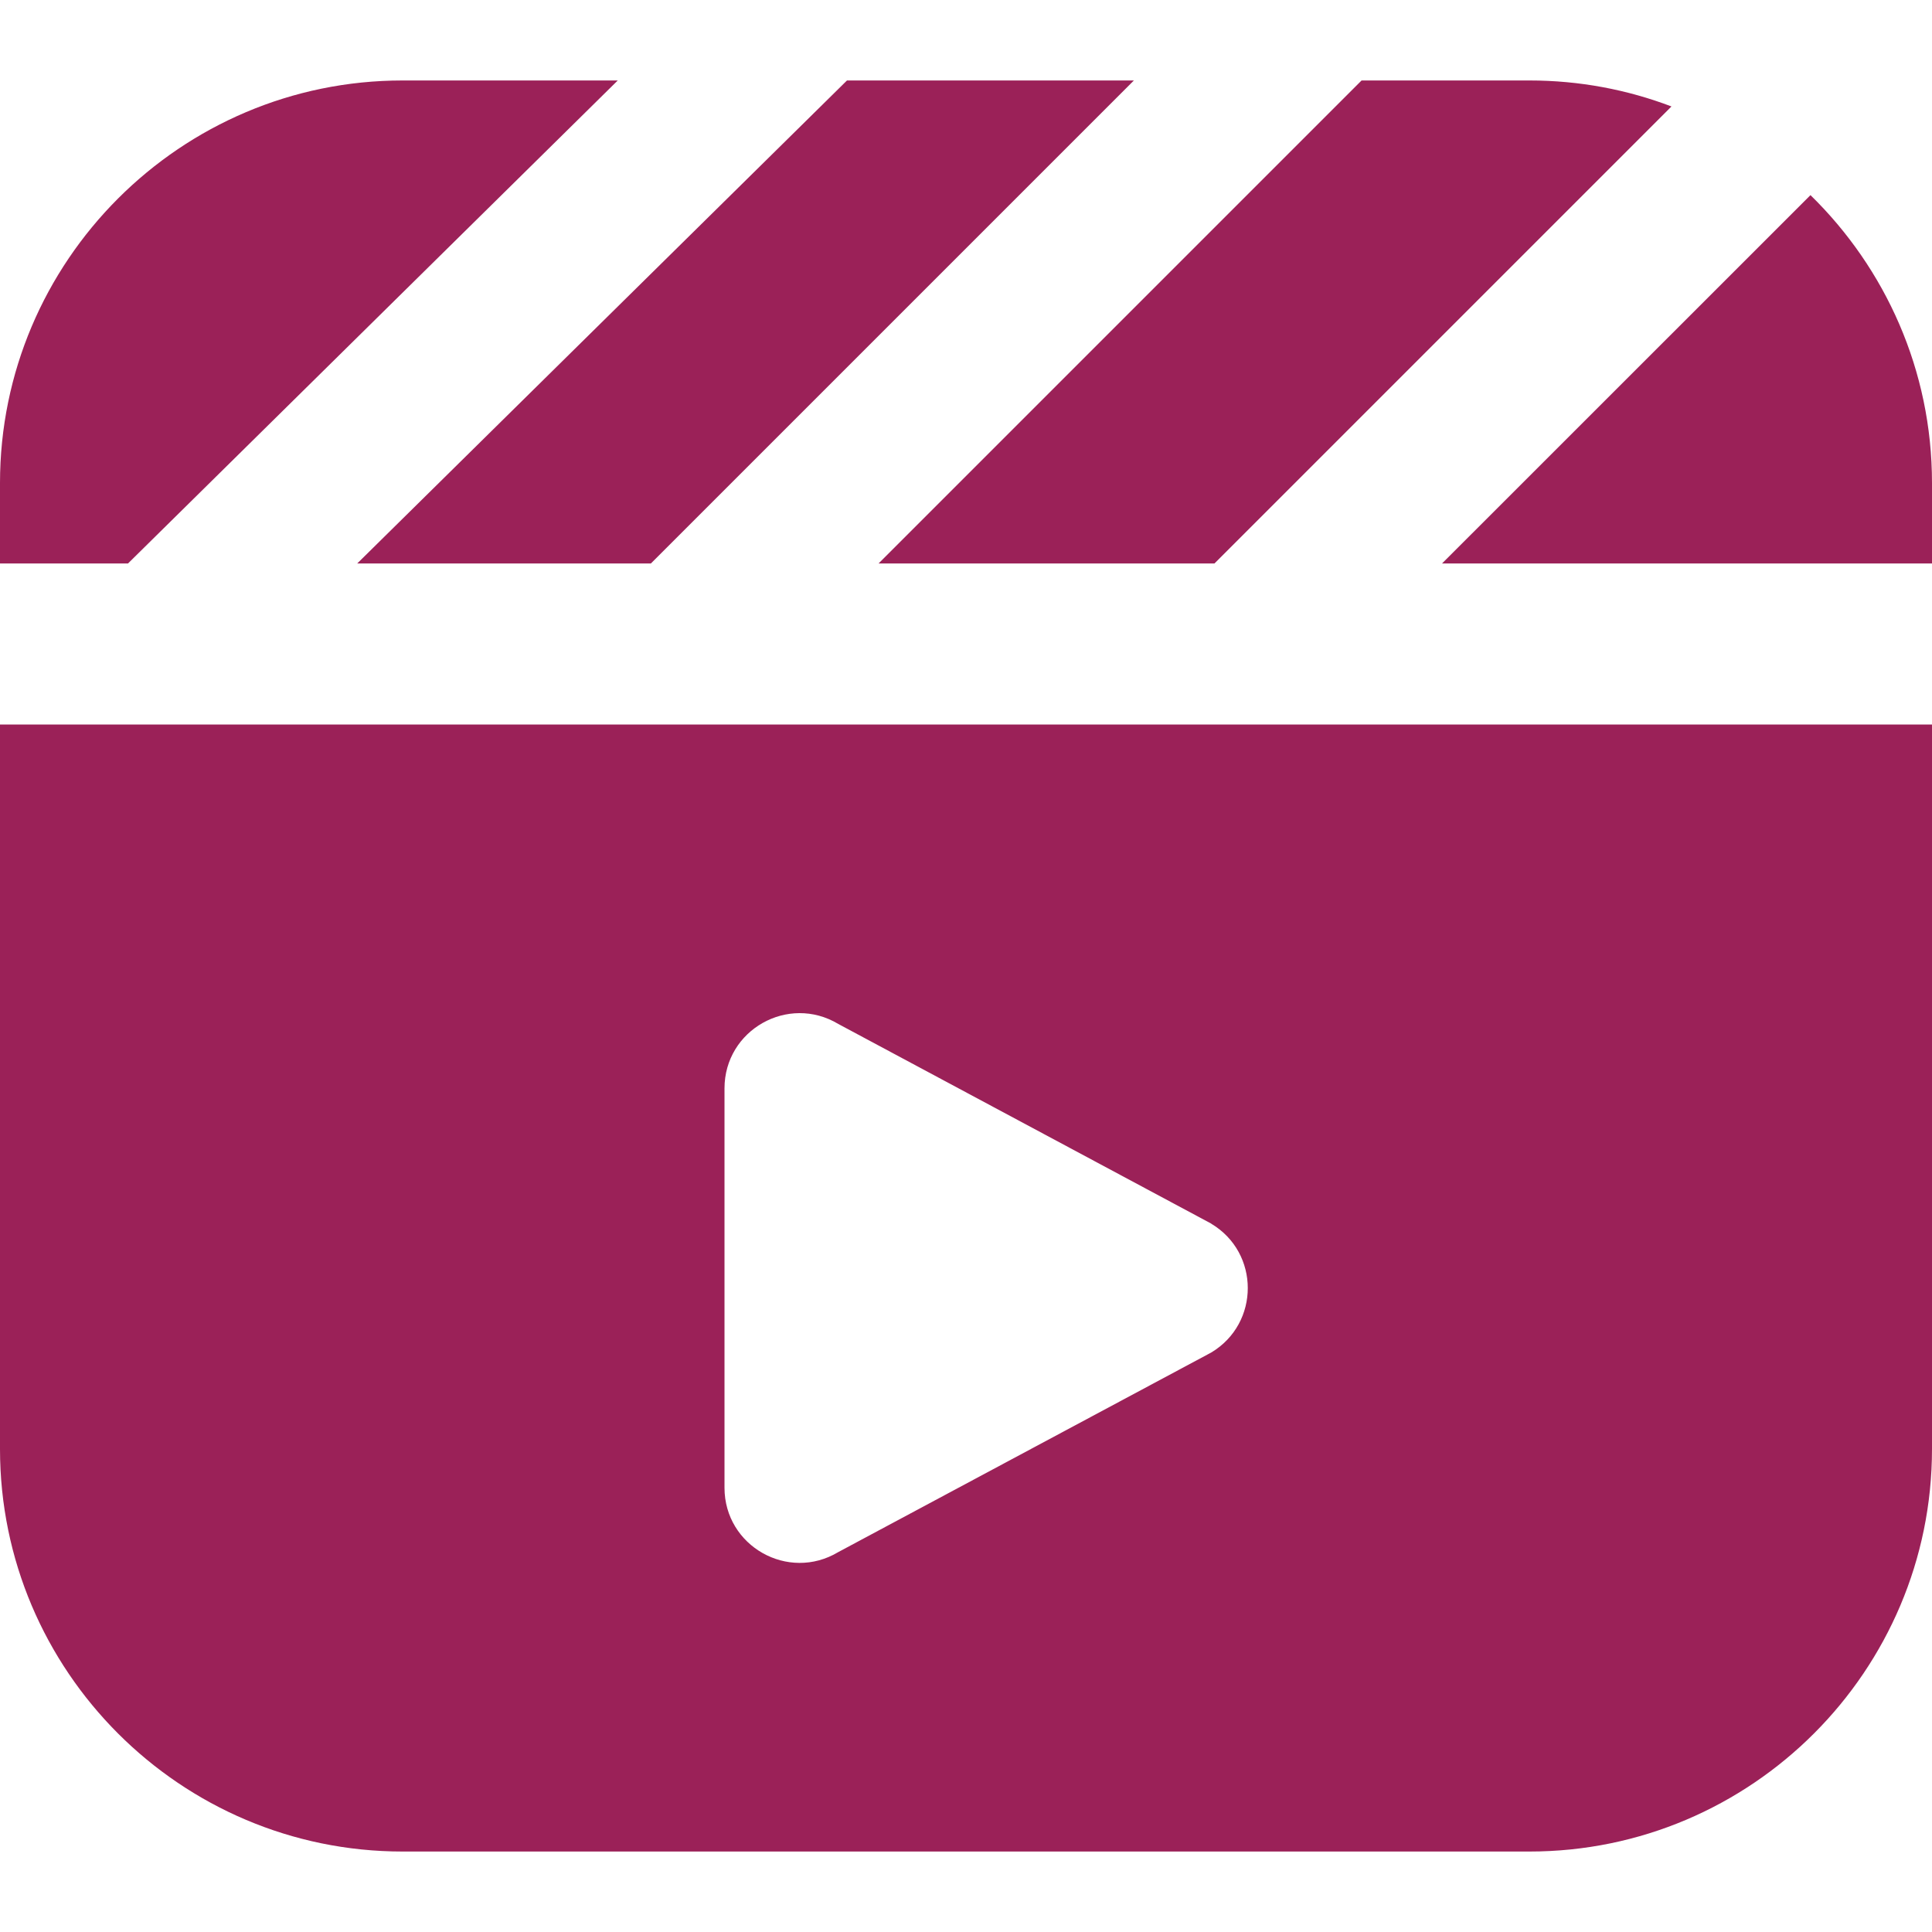
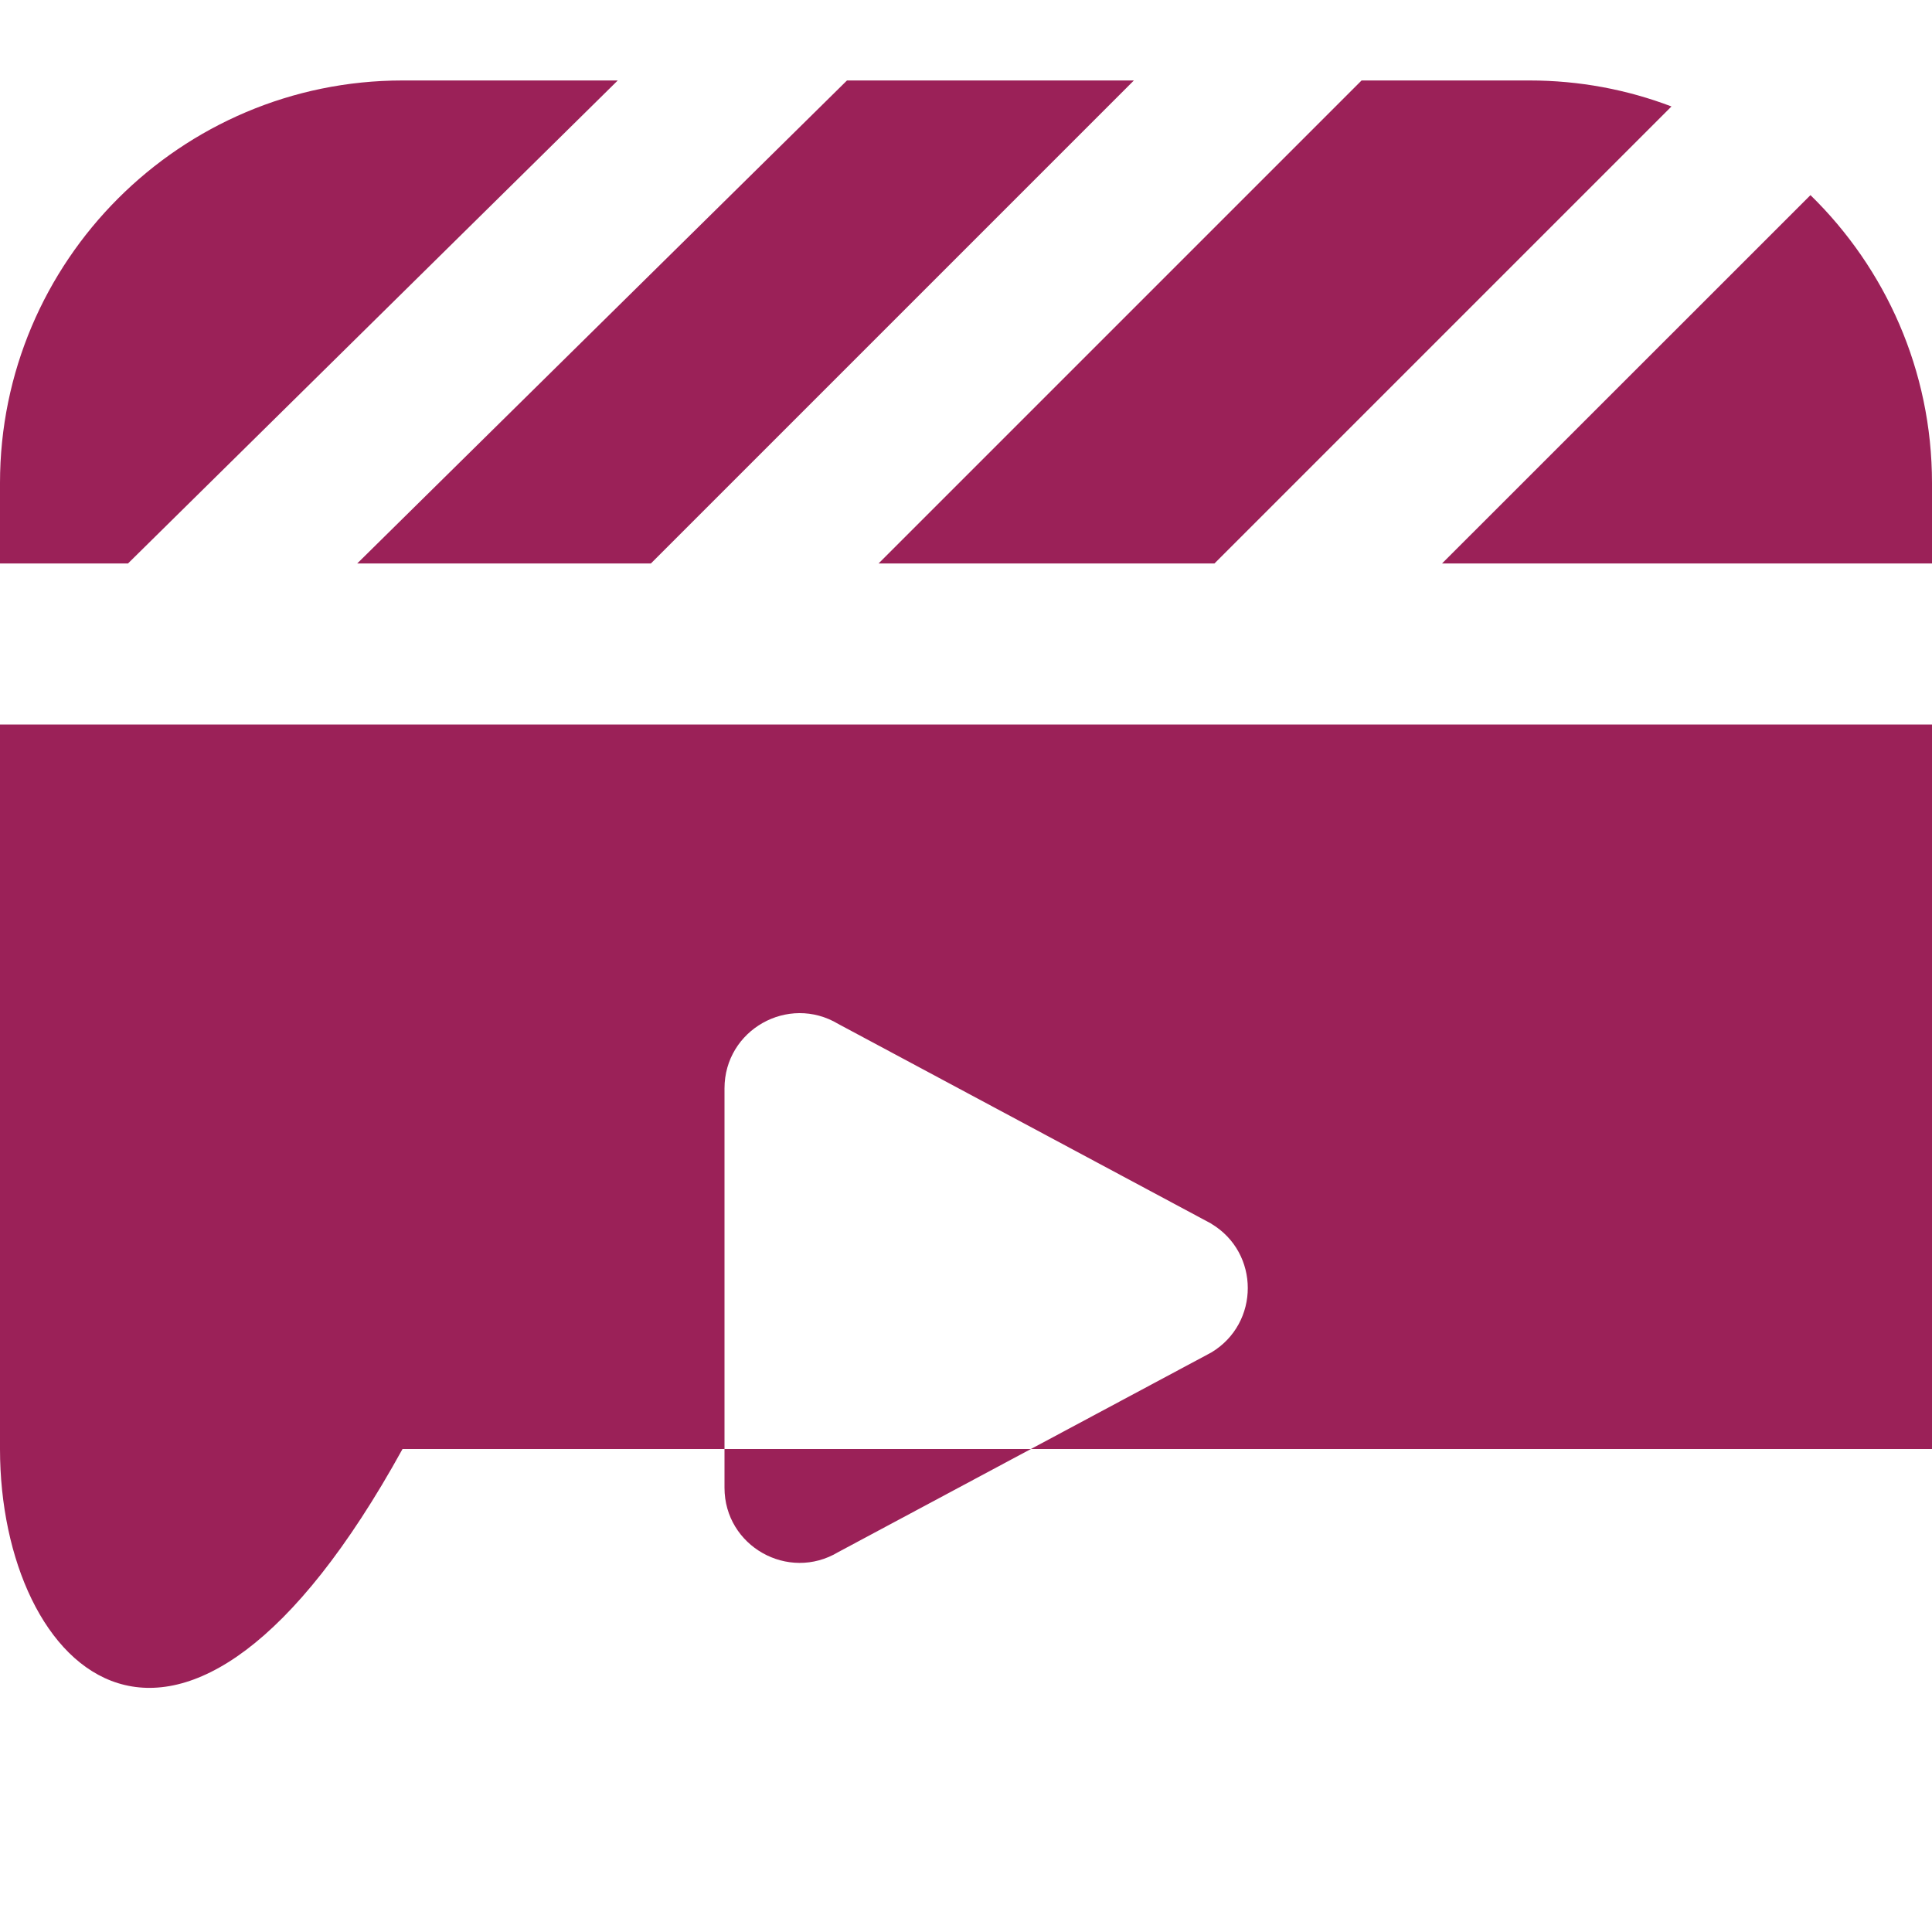
<svg xmlns="http://www.w3.org/2000/svg" width="20" height="20" viewBox="0 0 20 20" fill="none">
-   <path d="M14.095 0.833H15.833C16.351 0.833 16.846 0.928 17.303 1.102L12.572 5.833H9.095L14.095 0.833ZM20 5.833V5C20 3.833 19.517 2.777 18.742 2.02L14.928 5.833H20ZM8.768 0.833L3.698 5.833H6.738L11.738 0.833H8.768ZM1.325 5.833L6.395 0.833H4.167C1.869 0.833 0 2.703 0 5V5.833H1.325ZM20 7.5V15C20 17.297 18.131 19.167 15.833 19.167H4.167C1.869 19.167 0 17.297 0 15V7.5H20ZM12.539 12.667L8.678 10.6C8.159 10.289 7.5 10.662 7.5 11.267V15.401C7.5 16.005 8.159 16.378 8.678 16.067L12.539 14.001C13.043 13.699 13.043 12.969 12.539 12.668V12.667Z" fill="#9B2158" />
+   <path d="M14.095 0.833H15.833C16.351 0.833 16.846 0.928 17.303 1.102L12.572 5.833H9.095L14.095 0.833ZM20 5.833V5C20 3.833 19.517 2.777 18.742 2.02L14.928 5.833H20ZM8.768 0.833L3.698 5.833H6.738L11.738 0.833H8.768ZM1.325 5.833L6.395 0.833H4.167C1.869 0.833 0 2.703 0 5V5.833H1.325ZM20 7.5V15H4.167C1.869 19.167 0 17.297 0 15V7.5H20ZM12.539 12.667L8.678 10.6C8.159 10.289 7.5 10.662 7.5 11.267V15.401C7.5 16.005 8.159 16.378 8.678 16.067L12.539 14.001C13.043 13.699 13.043 12.969 12.539 12.668V12.667Z" fill="#9B2158" />
</svg>